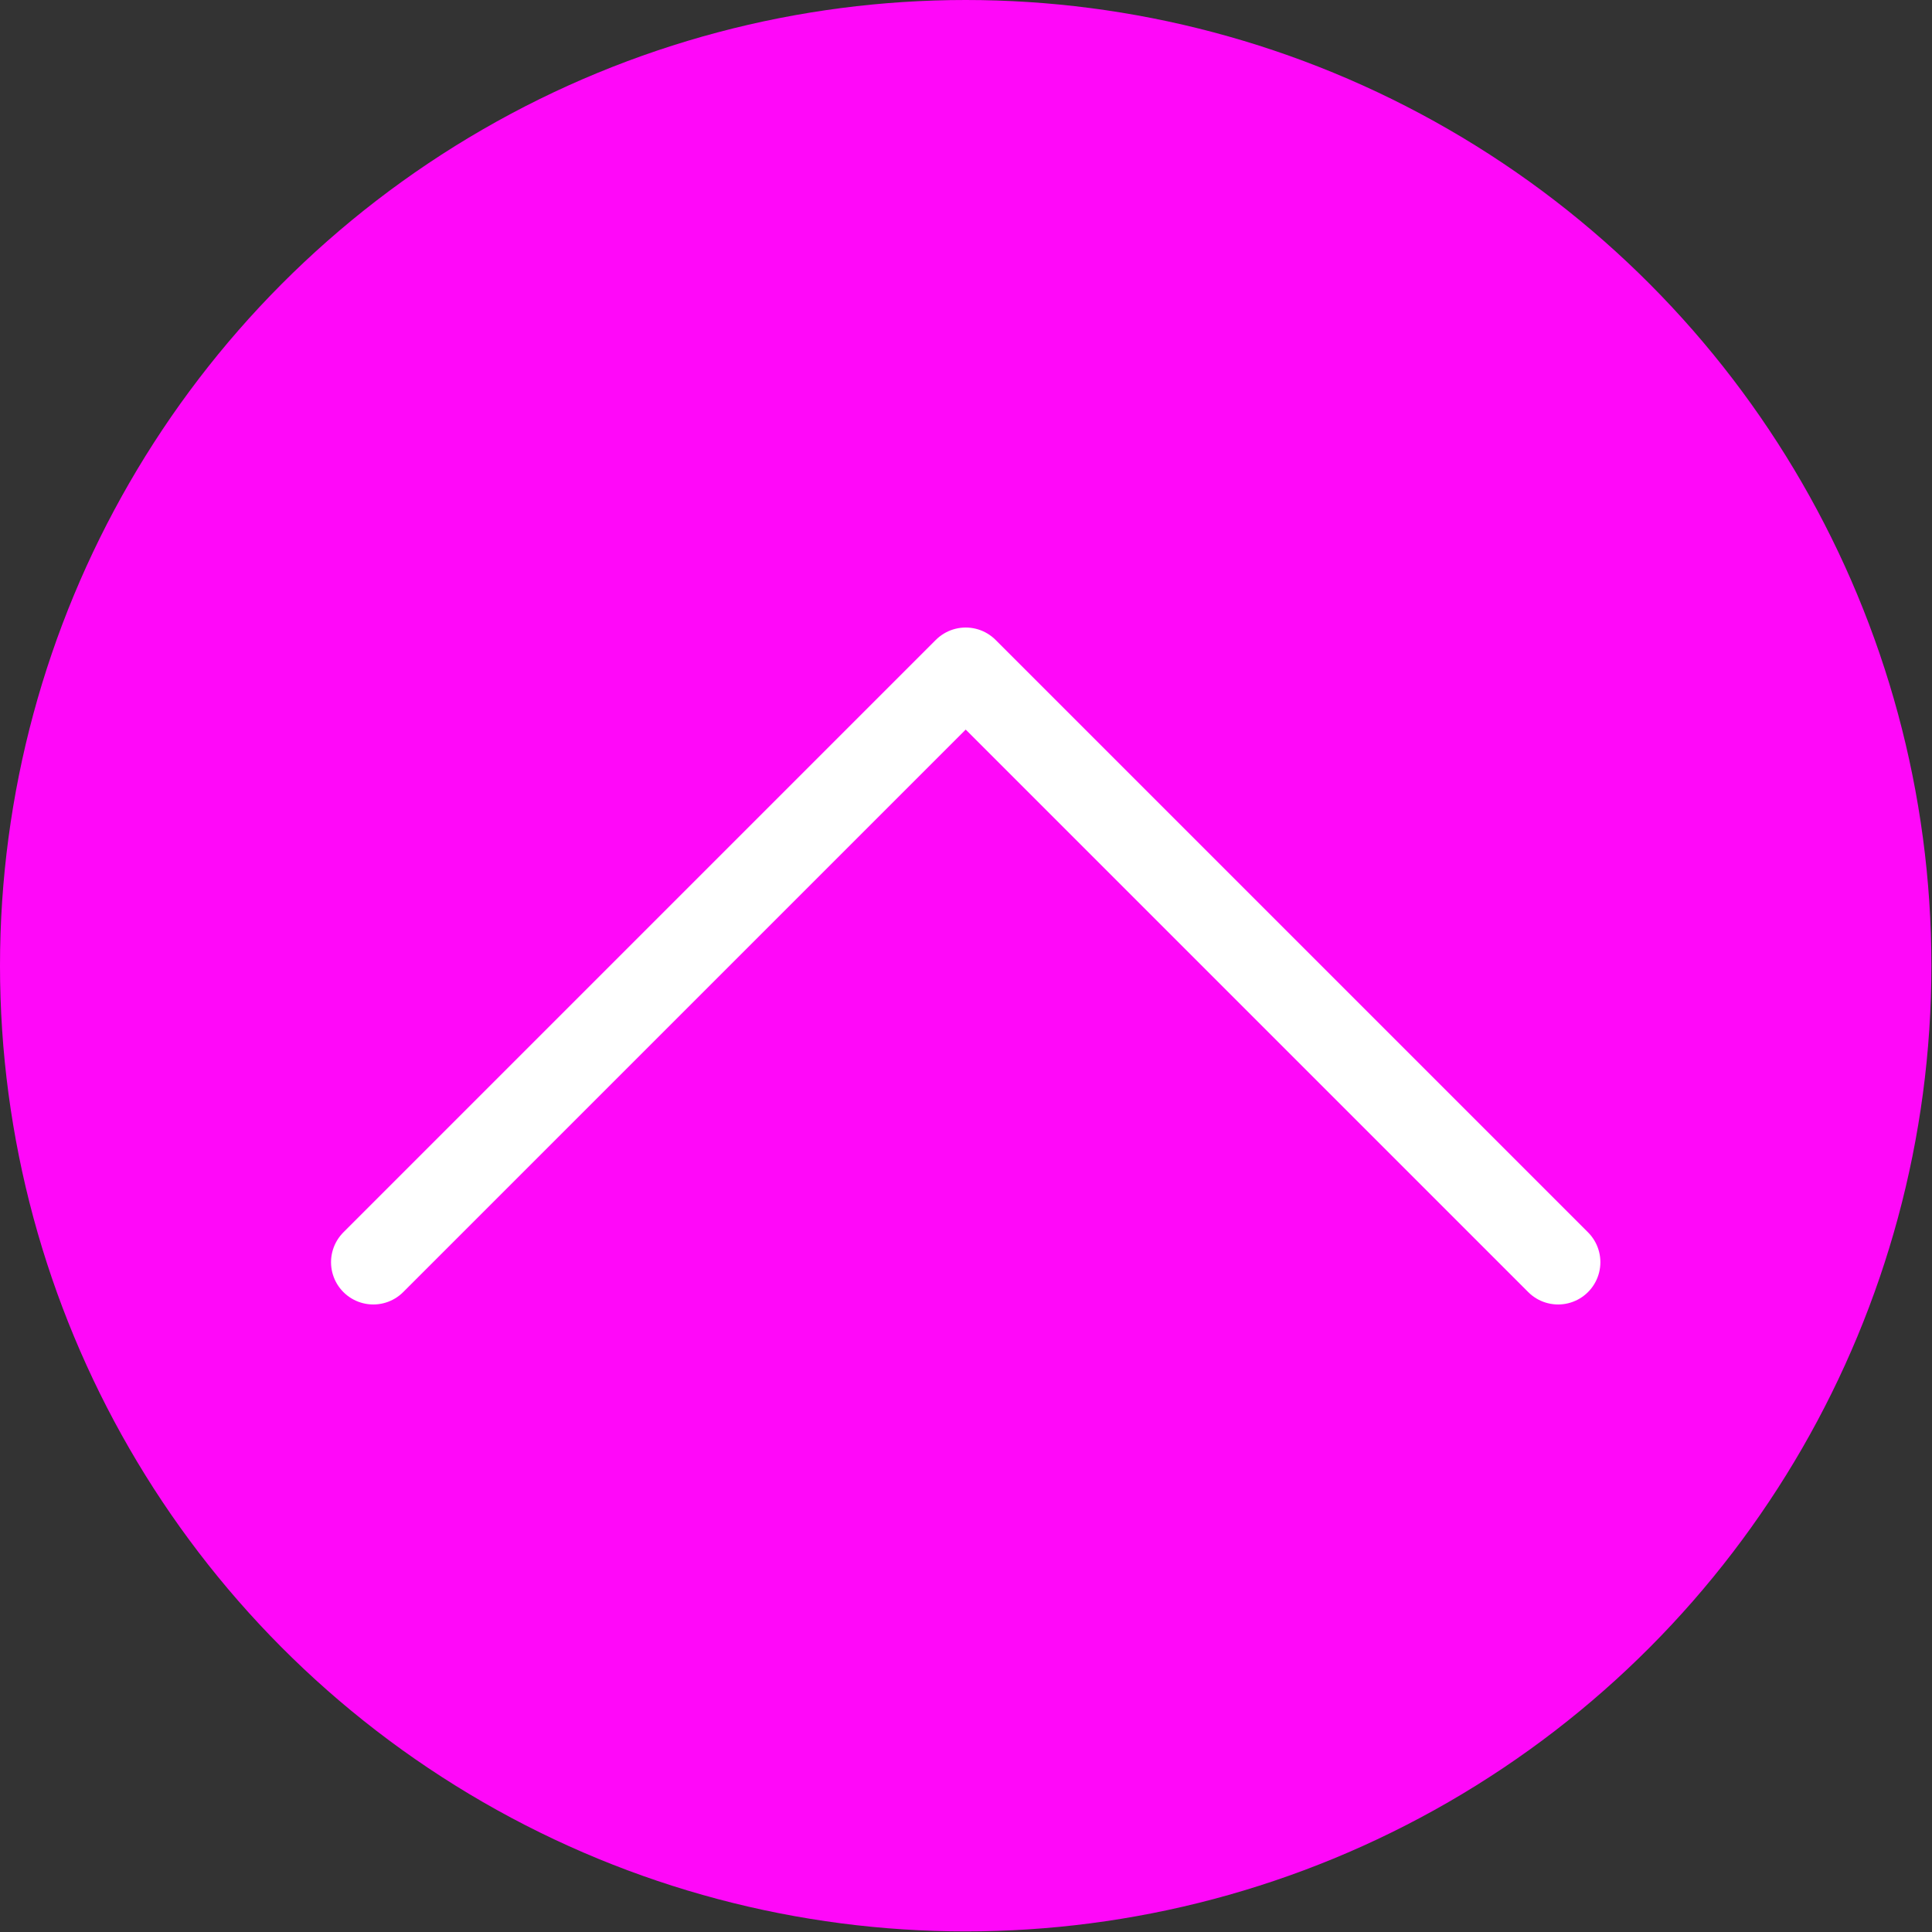
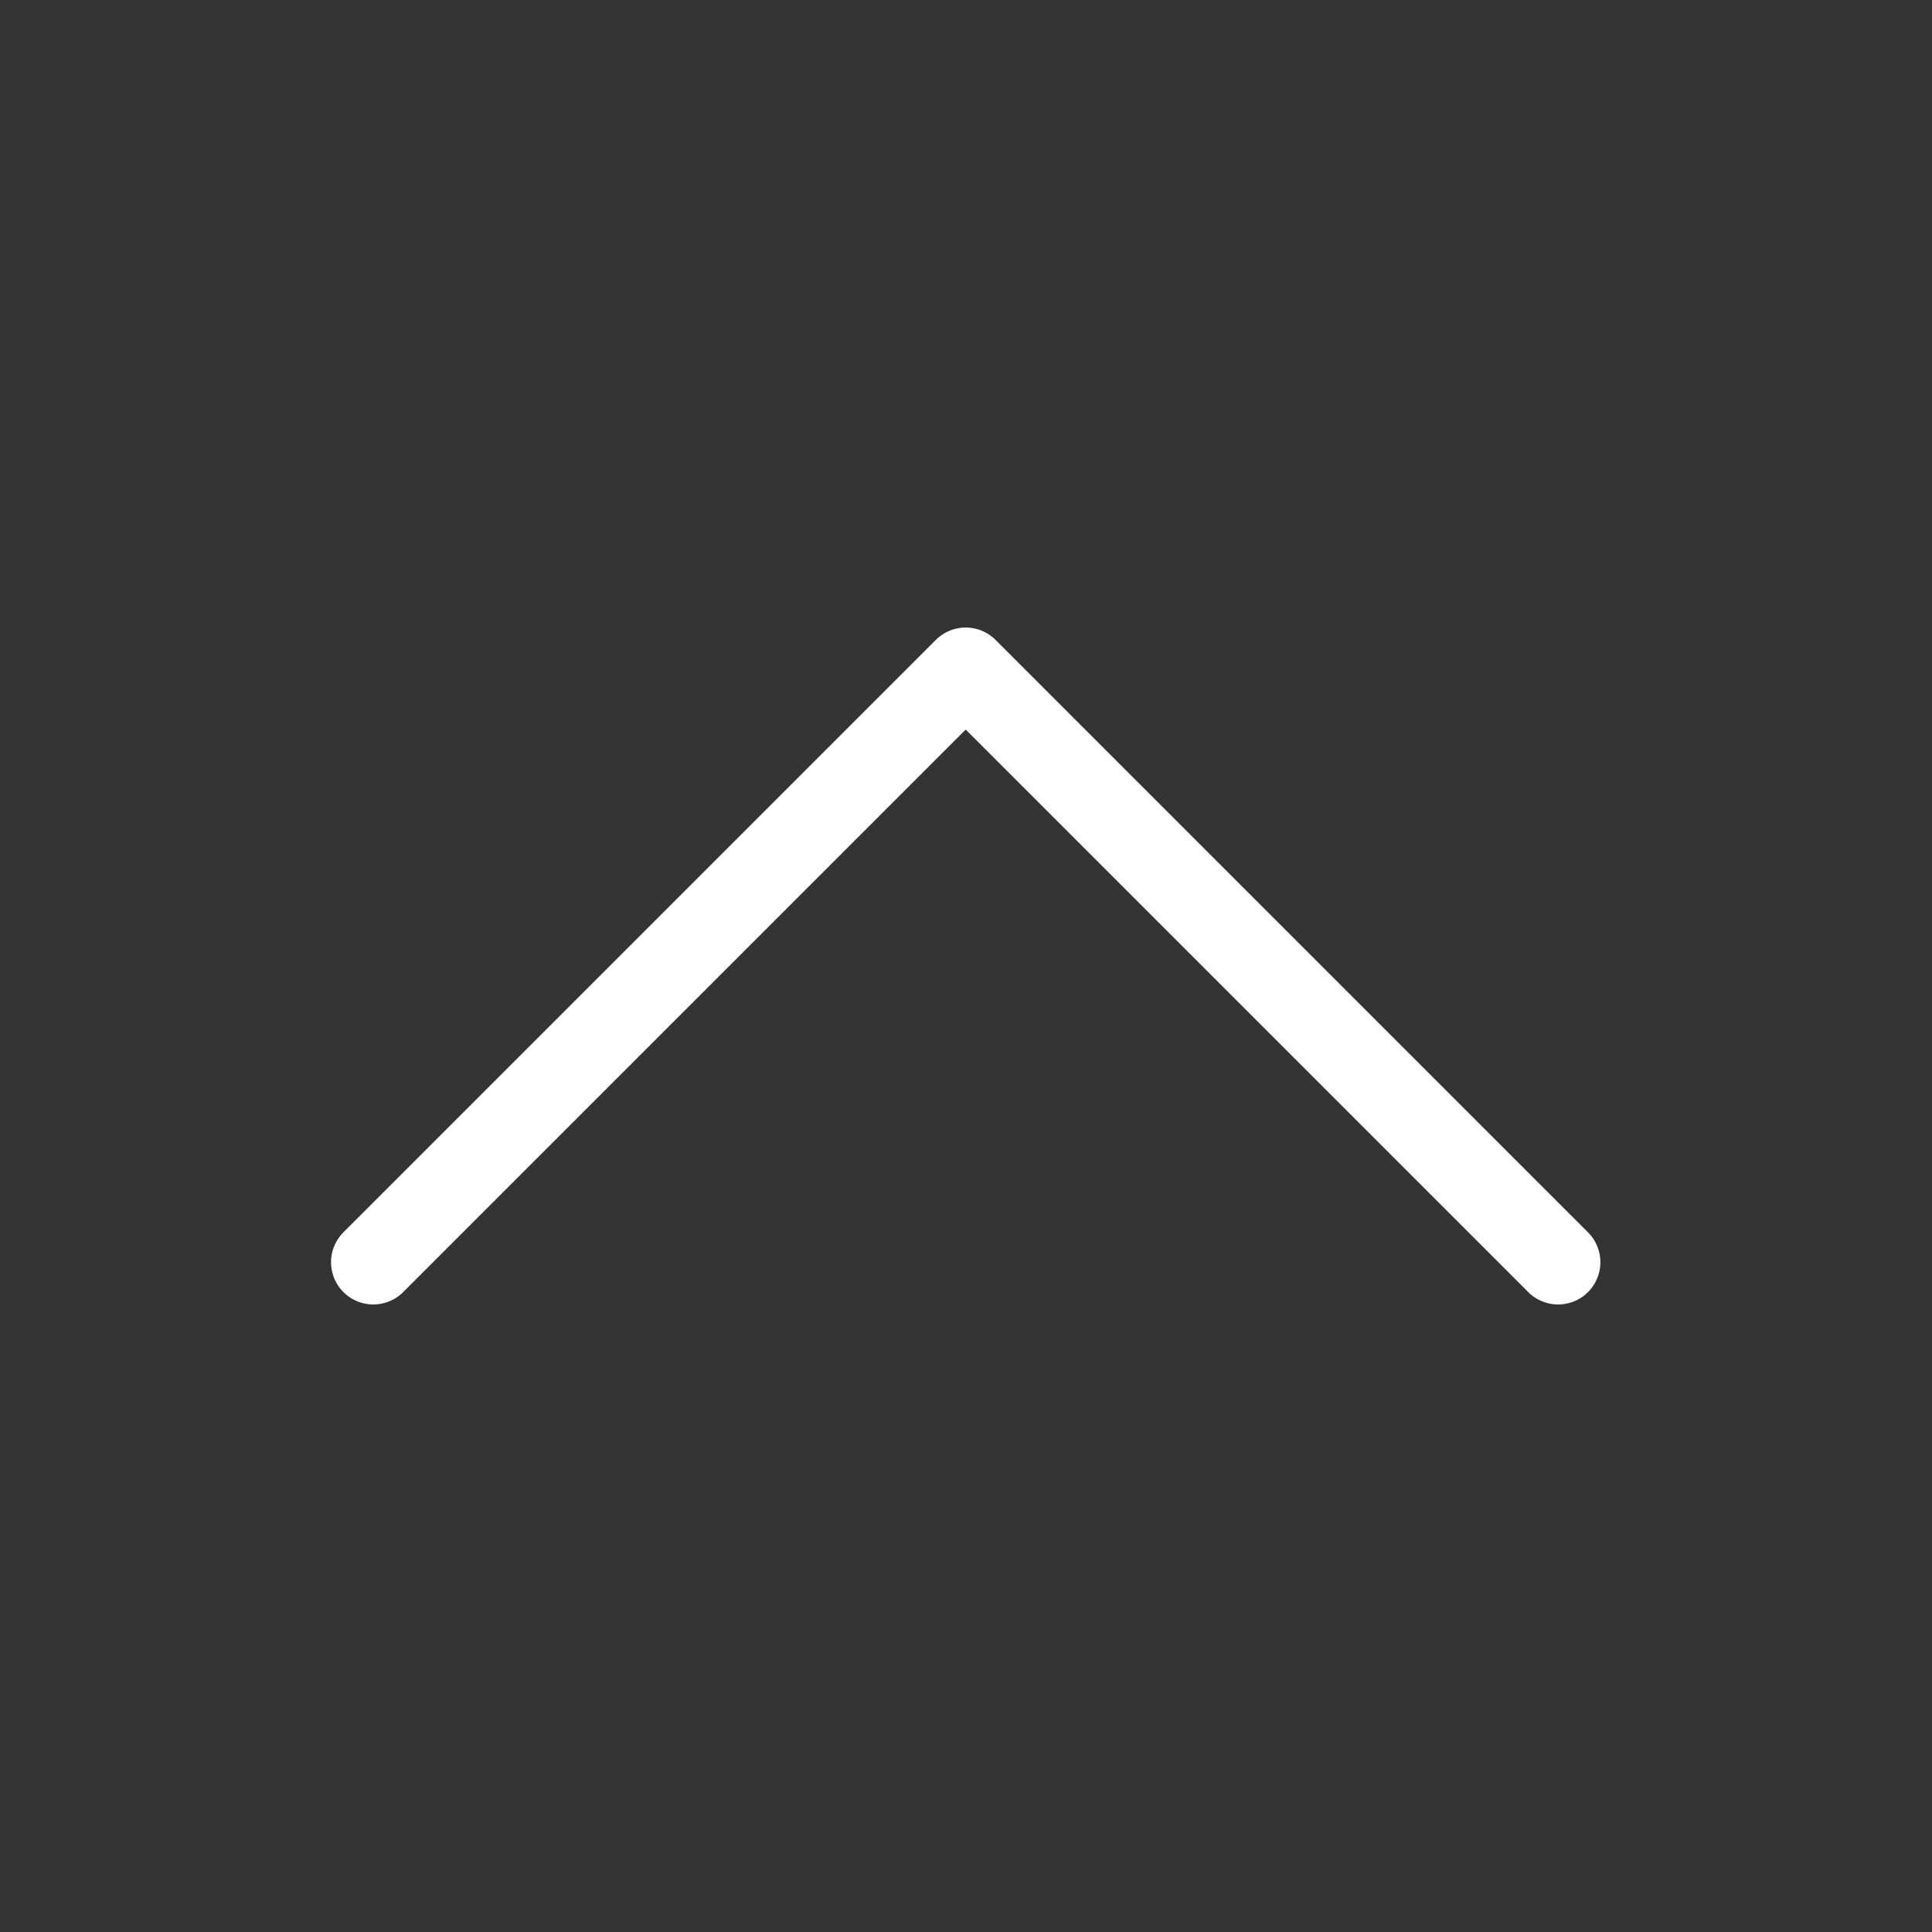
<svg xmlns="http://www.w3.org/2000/svg" viewBox="0 0 32.45 32.45">
  <rect x="0" y="0" width="32.45" height="32.45" fill="#333333" stroke="none" />
  <defs>
    <style>.cls-1{fill:#ff08f9;}.cls-2{fill:none;stroke:#fff;stroke-linecap:round;stroke-linejoin:round;stroke-width:1.42px;}</style>
  </defs>
  <g id="レイヤー_2" data-name="レイヤー 2">
    <g id="デザイン">
-       <circle class="cls-1" cx="16.22" cy="16.22" r="16.22" />
      <polyline class="cls-2" points="6.27 21.2 16.22 11.25 26.17 21.2" />
    </g>
  </g>
</svg>